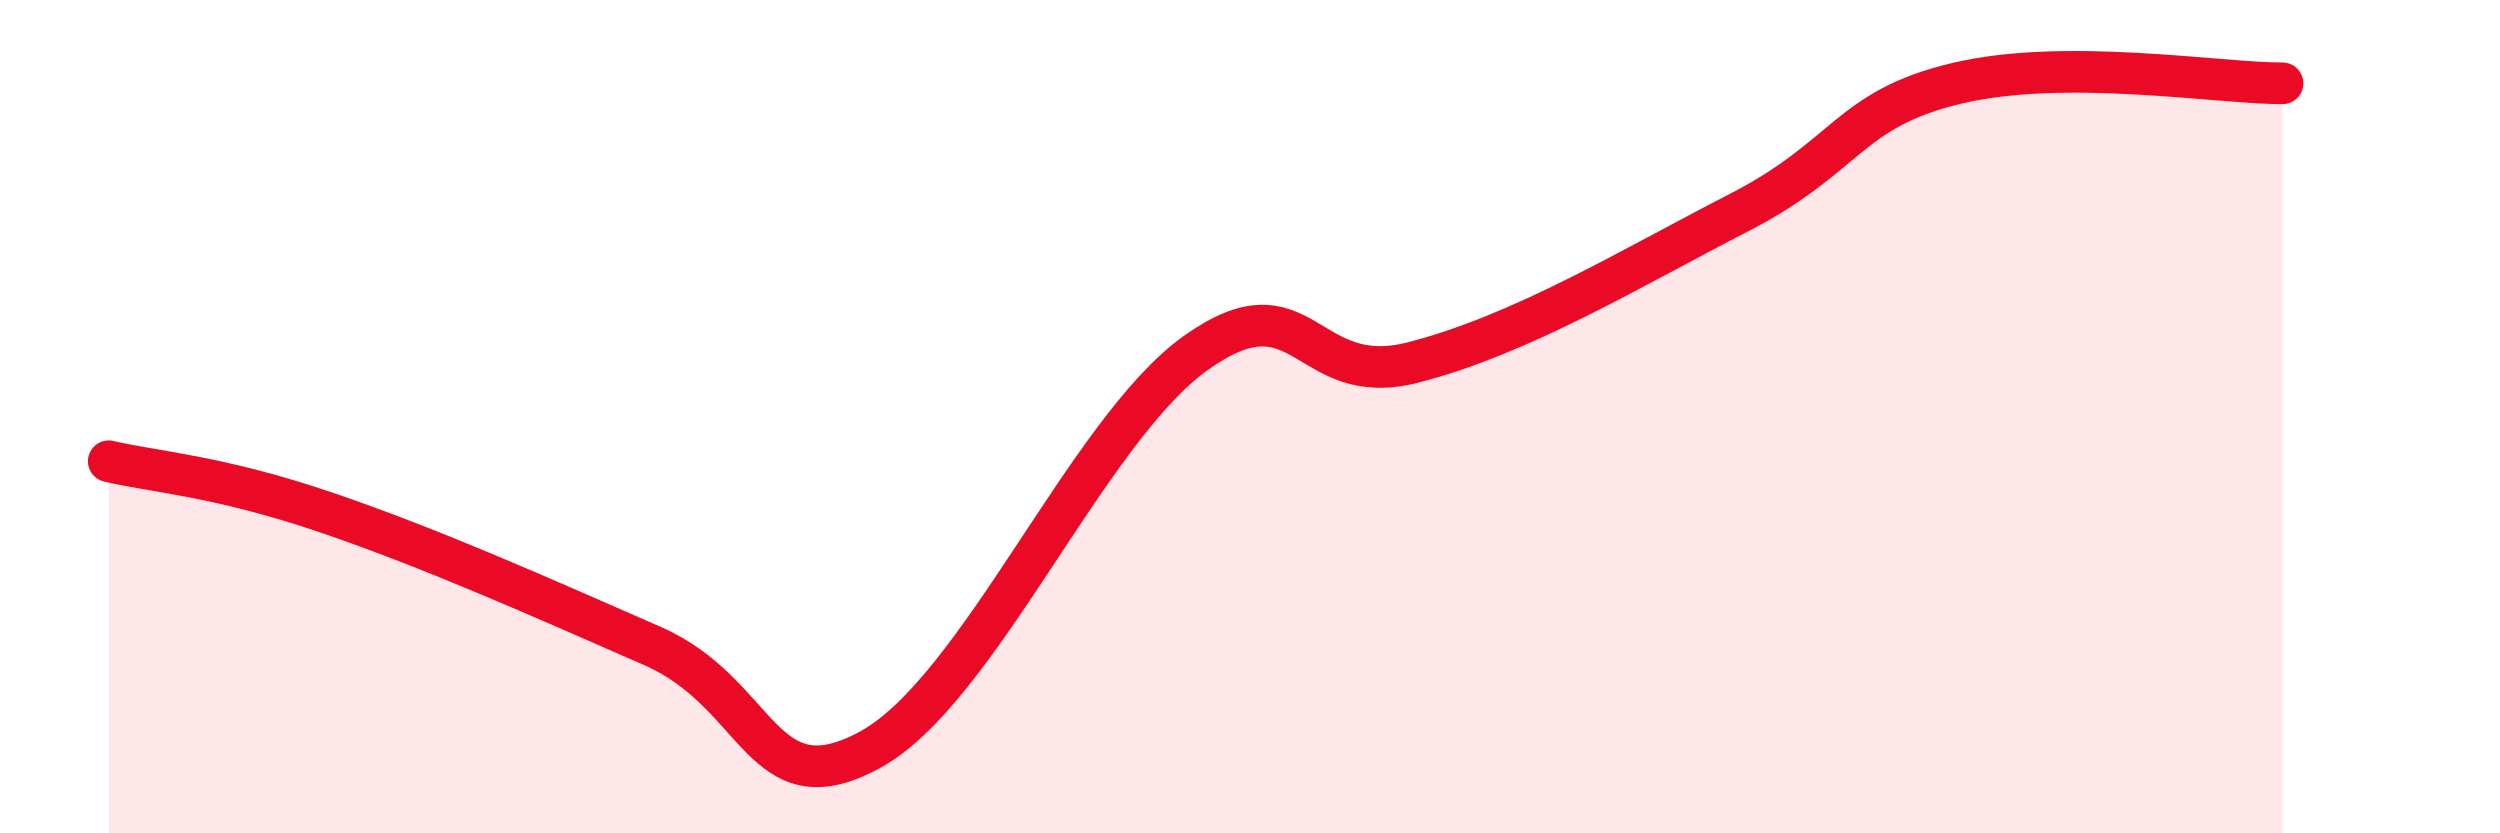
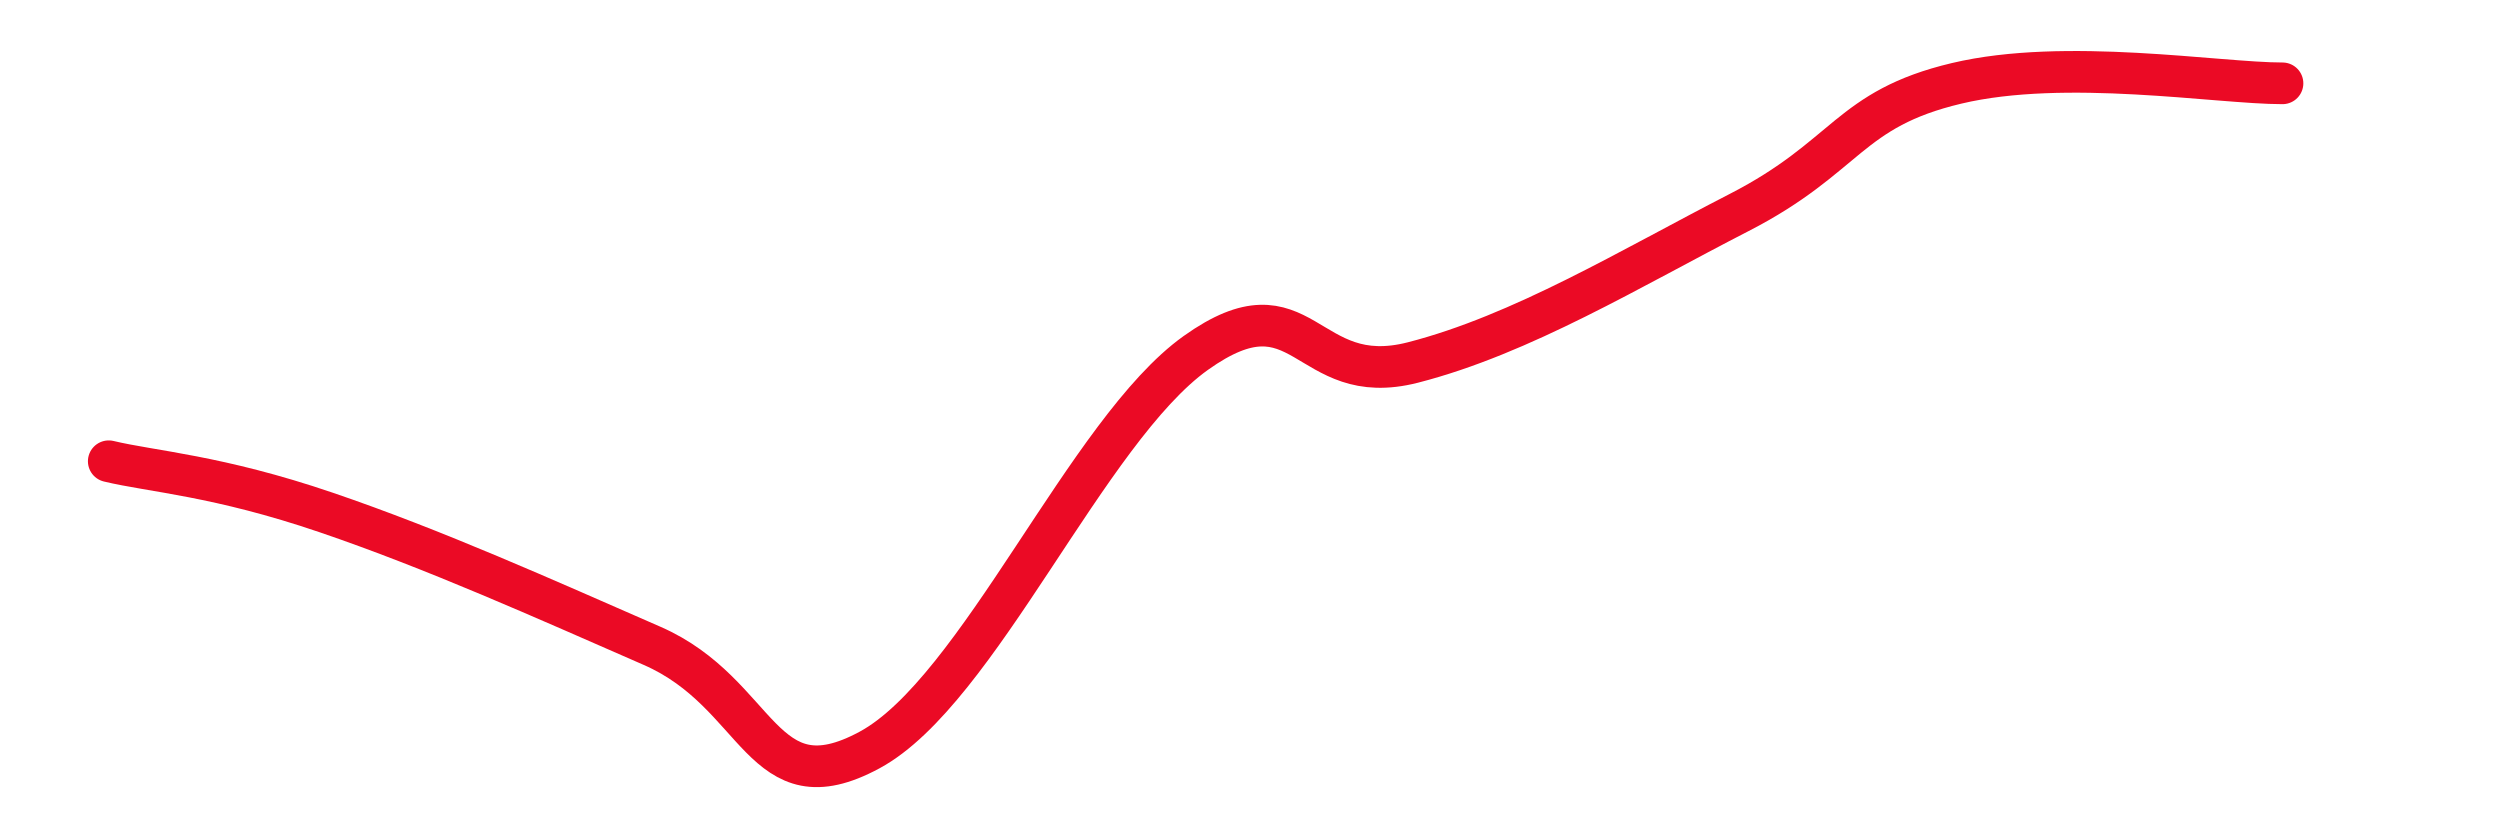
<svg xmlns="http://www.w3.org/2000/svg" width="60" height="20" viewBox="0 0 60 20">
-   <path d="M 2.61,11.07 C 3.65,11.32 5.22,11.41 7.83,12.3 C 10.44,13.19 13.04,14.36 15.65,15.5 C 18.26,16.64 18.26,19.41 20.87,18 C 23.48,16.59 26.09,10.33 28.7,8.47 C 31.31,6.61 31.3,9.37 33.91,8.7 C 36.52,8.03 39.13,6.44 41.74,5.1 C 44.35,3.76 44.35,2.62 46.96,2 C 49.57,1.38 53.22,2 54.78,2L54.78 20L2.61 20Z" fill="#EB0A25" opacity="0.1" stroke-linecap="round" stroke-linejoin="round" />
  <path d="M 2.61,11.07 C 3.65,11.32 5.22,11.41 7.83,12.3 C 10.44,13.19 13.04,14.36 15.65,15.5 C 18.26,16.64 18.26,19.41 20.87,18 C 23.48,16.59 26.09,10.33 28.7,8.47 C 31.31,6.61 31.3,9.37 33.91,8.7 C 36.52,8.03 39.13,6.44 41.74,5.1 C 44.35,3.76 44.35,2.62 46.96,2 C 49.57,1.38 53.22,2 54.78,2" stroke="#EB0A25" stroke-width="1" fill="none" stroke-linecap="round" stroke-linejoin="round" />
</svg>